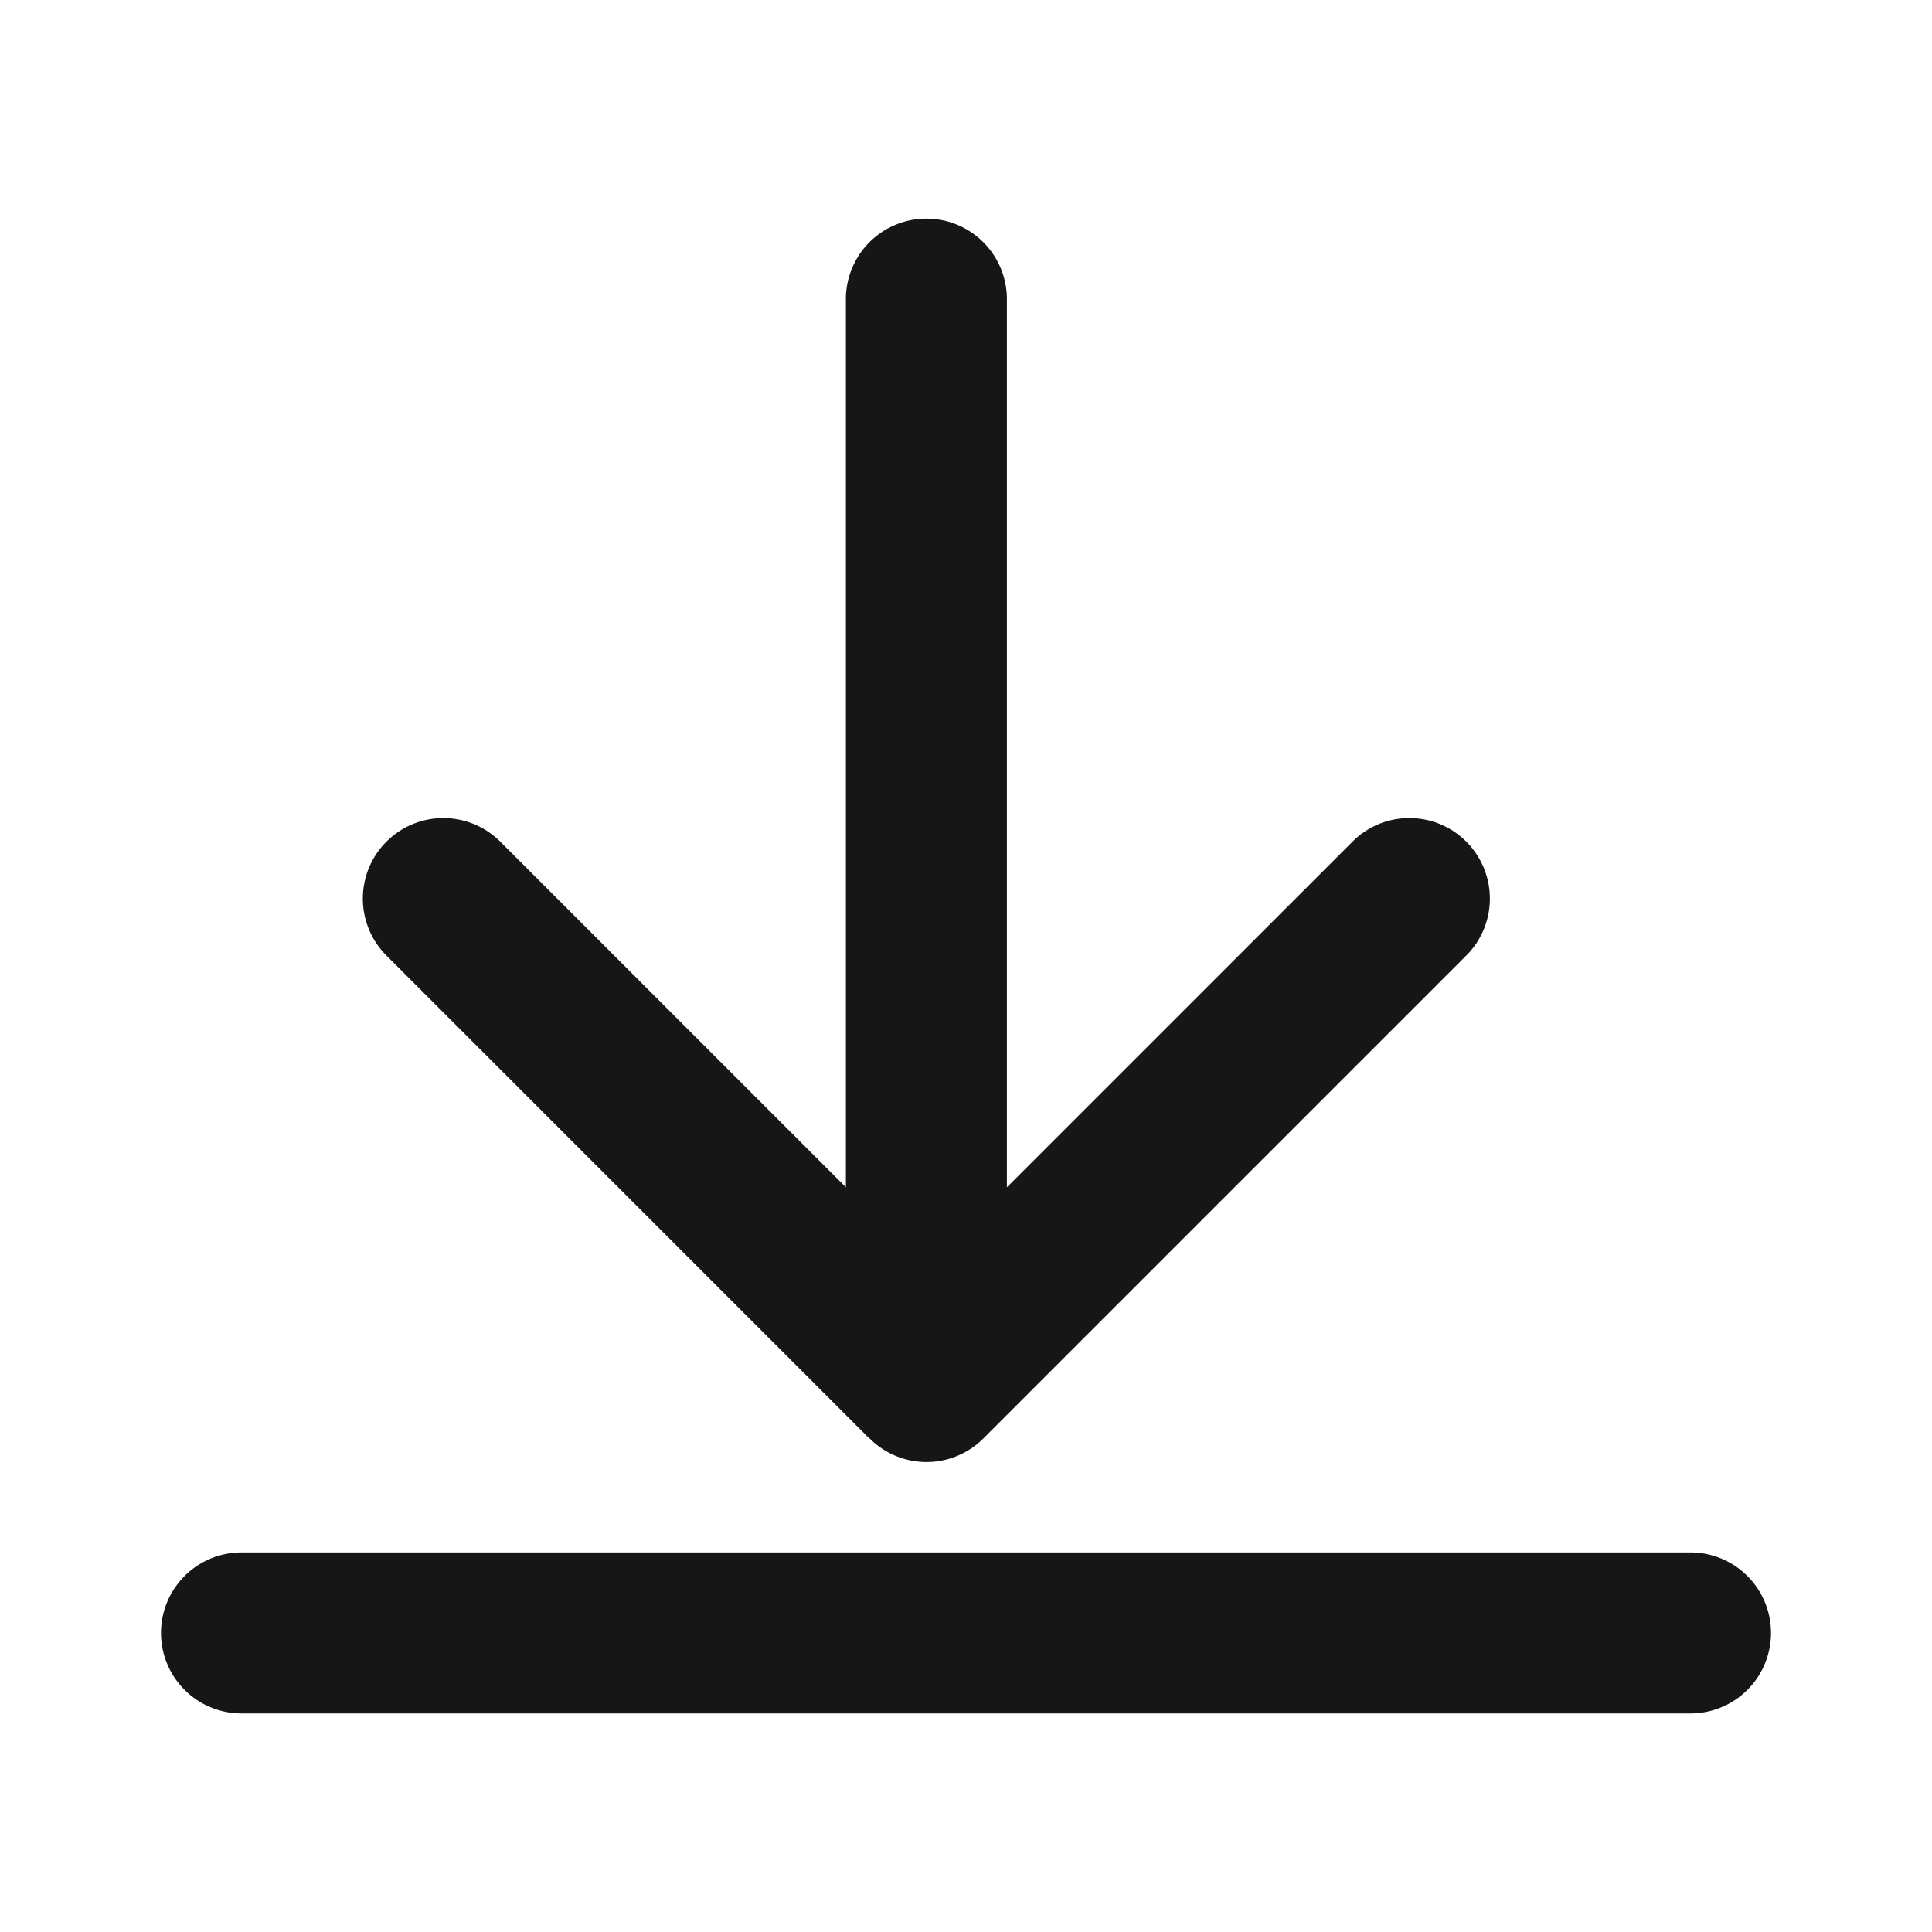
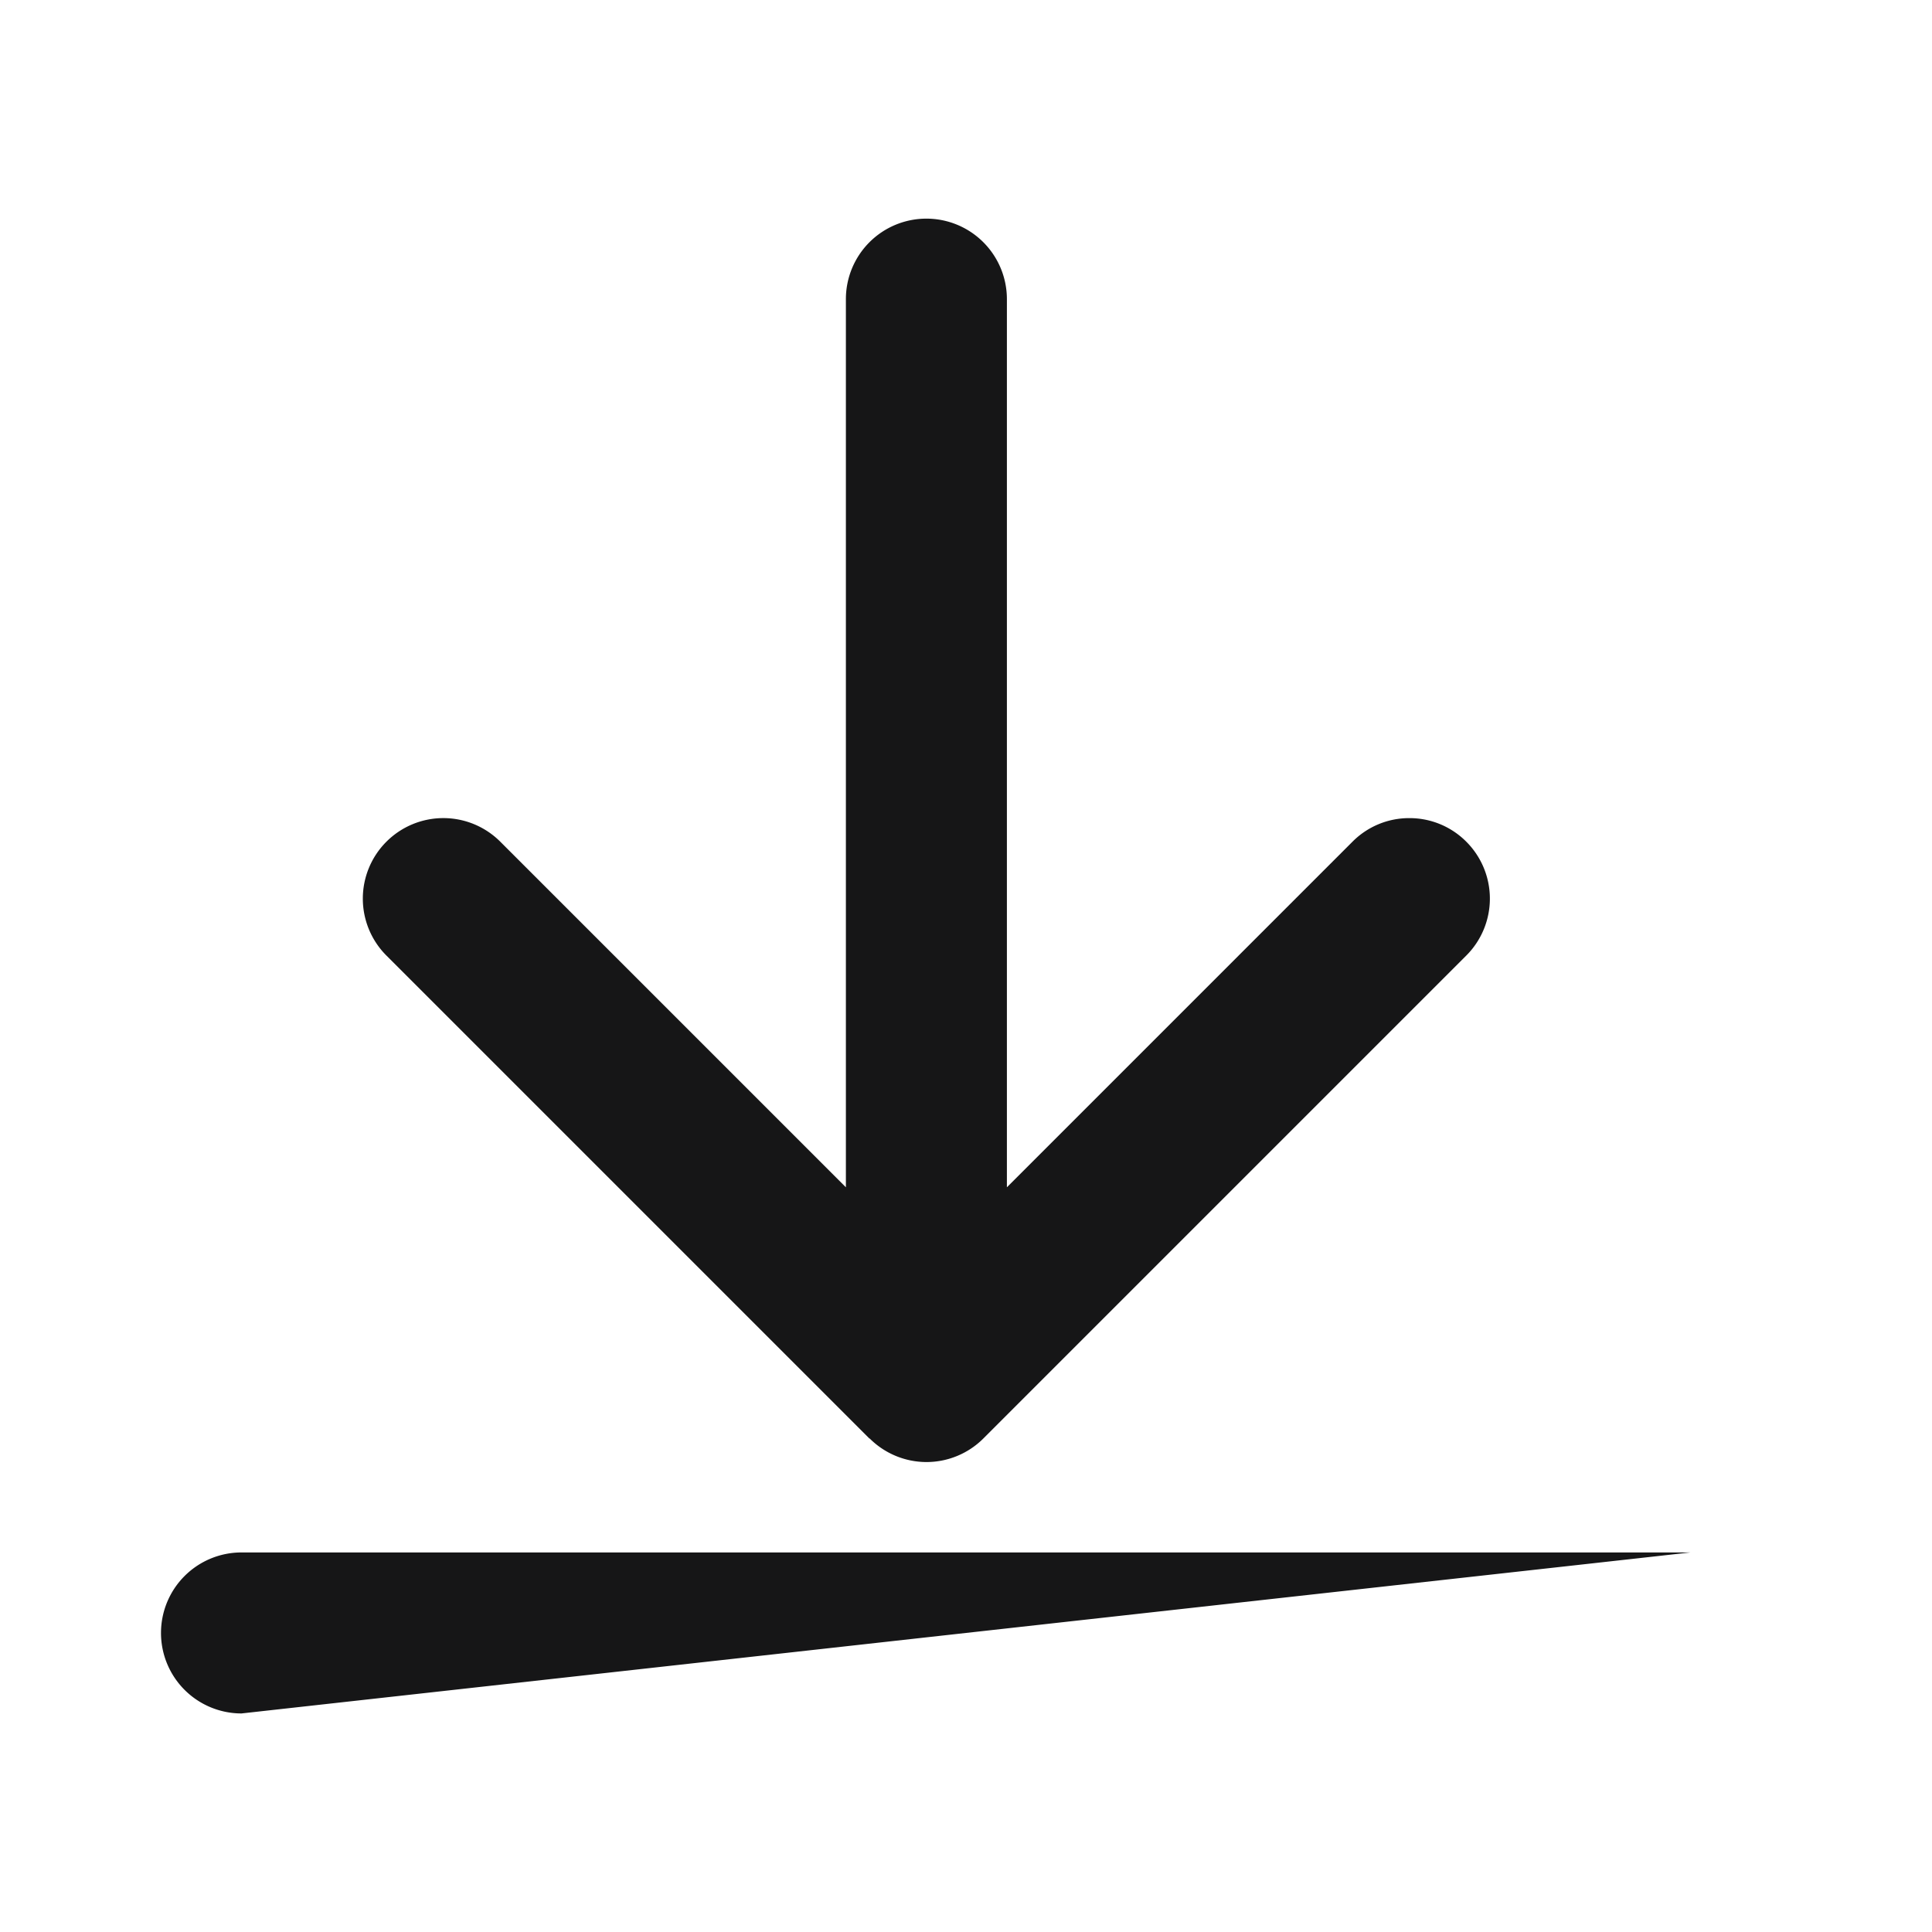
<svg xmlns="http://www.w3.org/2000/svg" width="24" height="24" viewBox="0 0 24 24">
  <g id="ToBottom" transform="translate(-475 -1797)">
    <g id="边缘框" transform="translate(475 1797)">
-       <rect id="边缘框-2" data-name="边缘框" width="24" height="24" fill="none" />
-     </g>
+       </g>
    <g id="组_2196" data-name="组 2196" transform="translate(-124.606 1678.113)">
-       <path id="联合_70" data-name="联合 70" d="M2303.606-185.543a1,1,0,0,1-1-1,1,1,0,0,1,1-1h18a1,1,0,0,1,1,1,1,1,0,0,1-1,1Zm7.8-3.415-6-6a1,1,0,0,1,0-1.414,1,1,0,0,1,1.415,0l4.293,4.293v-11.033a1,1,0,0,1,1-1,1,1,0,0,1,1,1v11.033l4.293-4.293a.991.991,0,0,1,.707-.293.993.993,0,0,1,.707.293,1,1,0,0,1,0,1.414l-6,6a1,1,0,0,1-.707.292A1,1,0,0,1,2311.409-188.959Z" transform="translate(-1701 325.715)" fill="#161617" stroke="rgba(0,0,0,0)" stroke-miterlimit="10" stroke-width="1" />
+       <path id="联合_70" data-name="联合 70" d="M2303.606-185.543a1,1,0,0,1-1-1,1,1,0,0,1,1-1h18Zm7.8-3.415-6-6a1,1,0,0,1,0-1.414,1,1,0,0,1,1.415,0l4.293,4.293v-11.033a1,1,0,0,1,1-1,1,1,0,0,1,1,1v11.033l4.293-4.293a.991.991,0,0,1,.707-.293.993.993,0,0,1,.707.293,1,1,0,0,1,0,1.414l-6,6a1,1,0,0,1-.707.292A1,1,0,0,1,2311.409-188.959Z" transform="translate(-1701 325.715)" fill="#161617" stroke="rgba(0,0,0,0)" stroke-miterlimit="10" stroke-width="1" />
    </g>
  </g>
</svg>